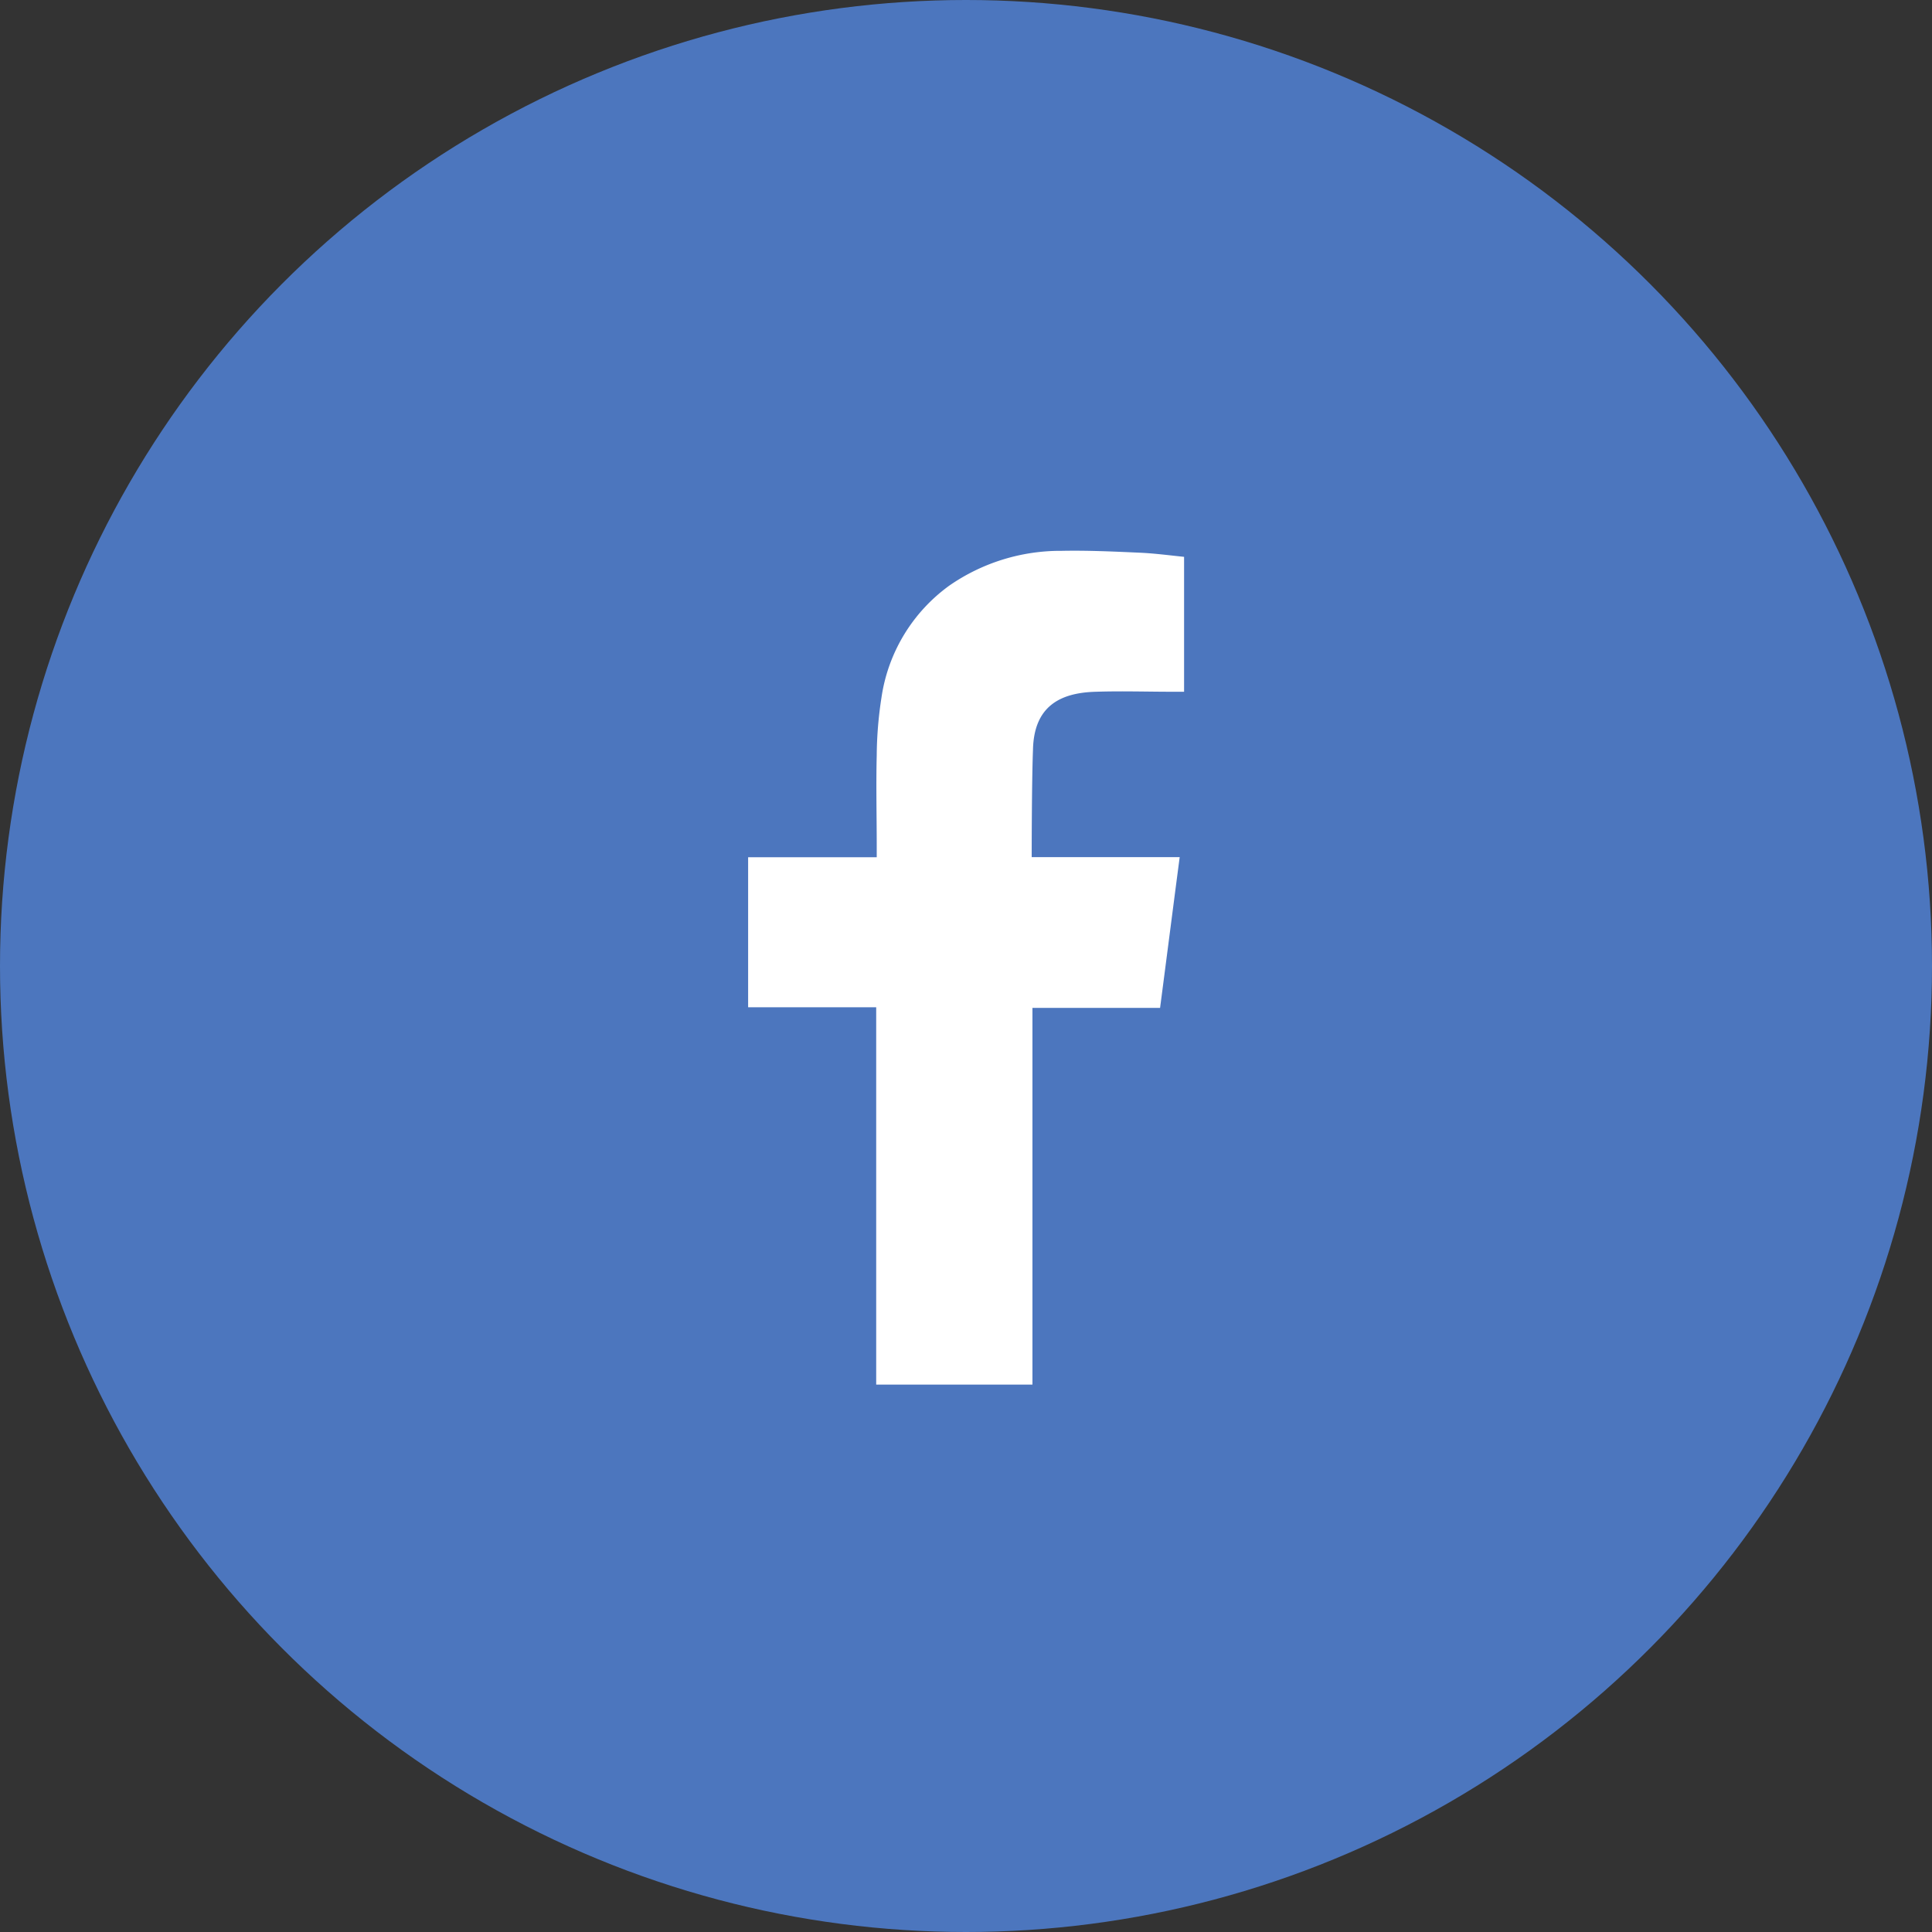
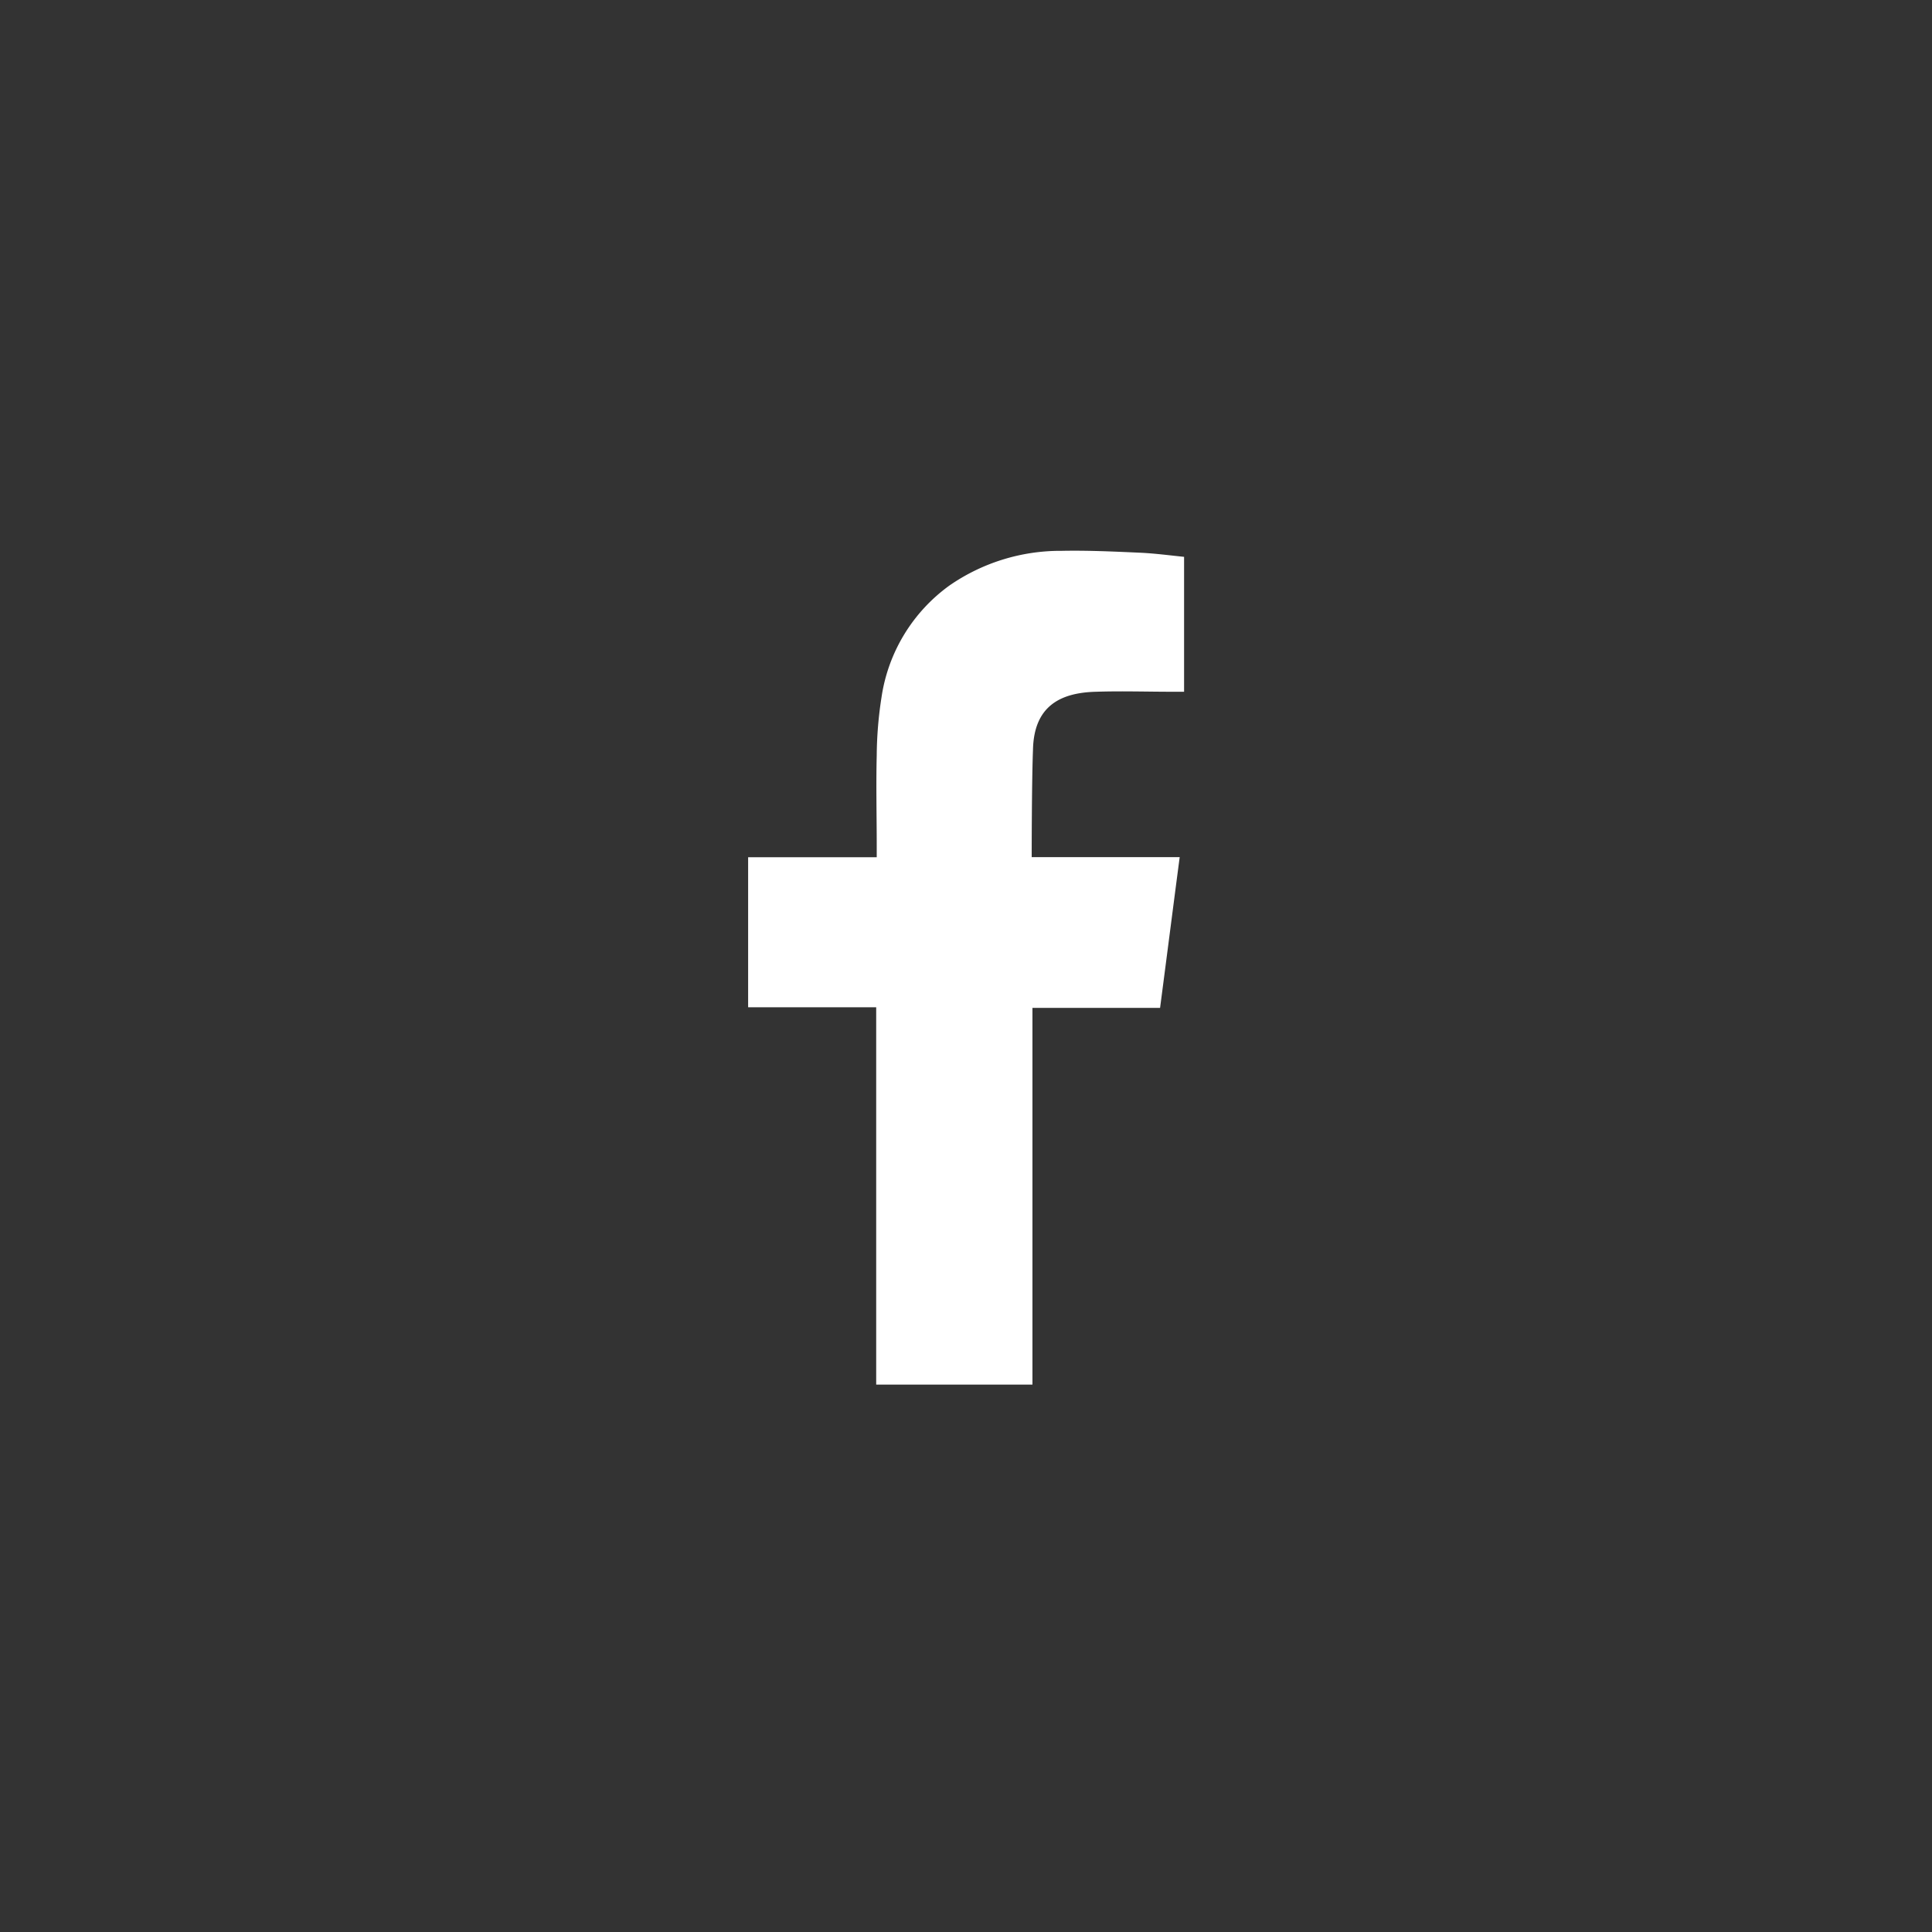
<svg xmlns="http://www.w3.org/2000/svg" id="Layer_1" data-name="Layer 1" viewBox="0 0 180.28 180.28">
  <rect x="0" y="0" width="180.28" height="180.28" fill="#333333" stroke="none" />
  <defs>
    <style>.cls-1{fill:#4c76be;}.cls-2{fill:#fff;fill-rule:evenodd;}</style>
  </defs>
  <title>FB Flat Circle (Color_SVG)</title>
-   <circle class="cls-1" cx="90.14" cy="90.14" r="90.14" />
  <path class="cls-2" d="M119,115c2.41-.08,4.82,0,7.24,0h1V102.41c-1.29-.13-2.63-0.31-4-0.38-2.47-.11-4.95-0.23-7.42-0.18a18.19,18.19,0,0,0-10.48,3.24A15.68,15.68,0,0,0,99,115.56a36.5,36.5,0,0,0-.44,5.38c-0.07,2.81,0,5.63,0,8.44v1.06h-12v14H98.51v35.21h14.58V144.5H125c0.61-4.66,1.2-9.27,1.83-14.07h-2.67c-3.38,0-11.14,0-11.14,0s0-6.94.12-10C113.22,116.35,115.67,115.09,119,115Z" transform="translate(-16.75 -50.45)" />
</svg>